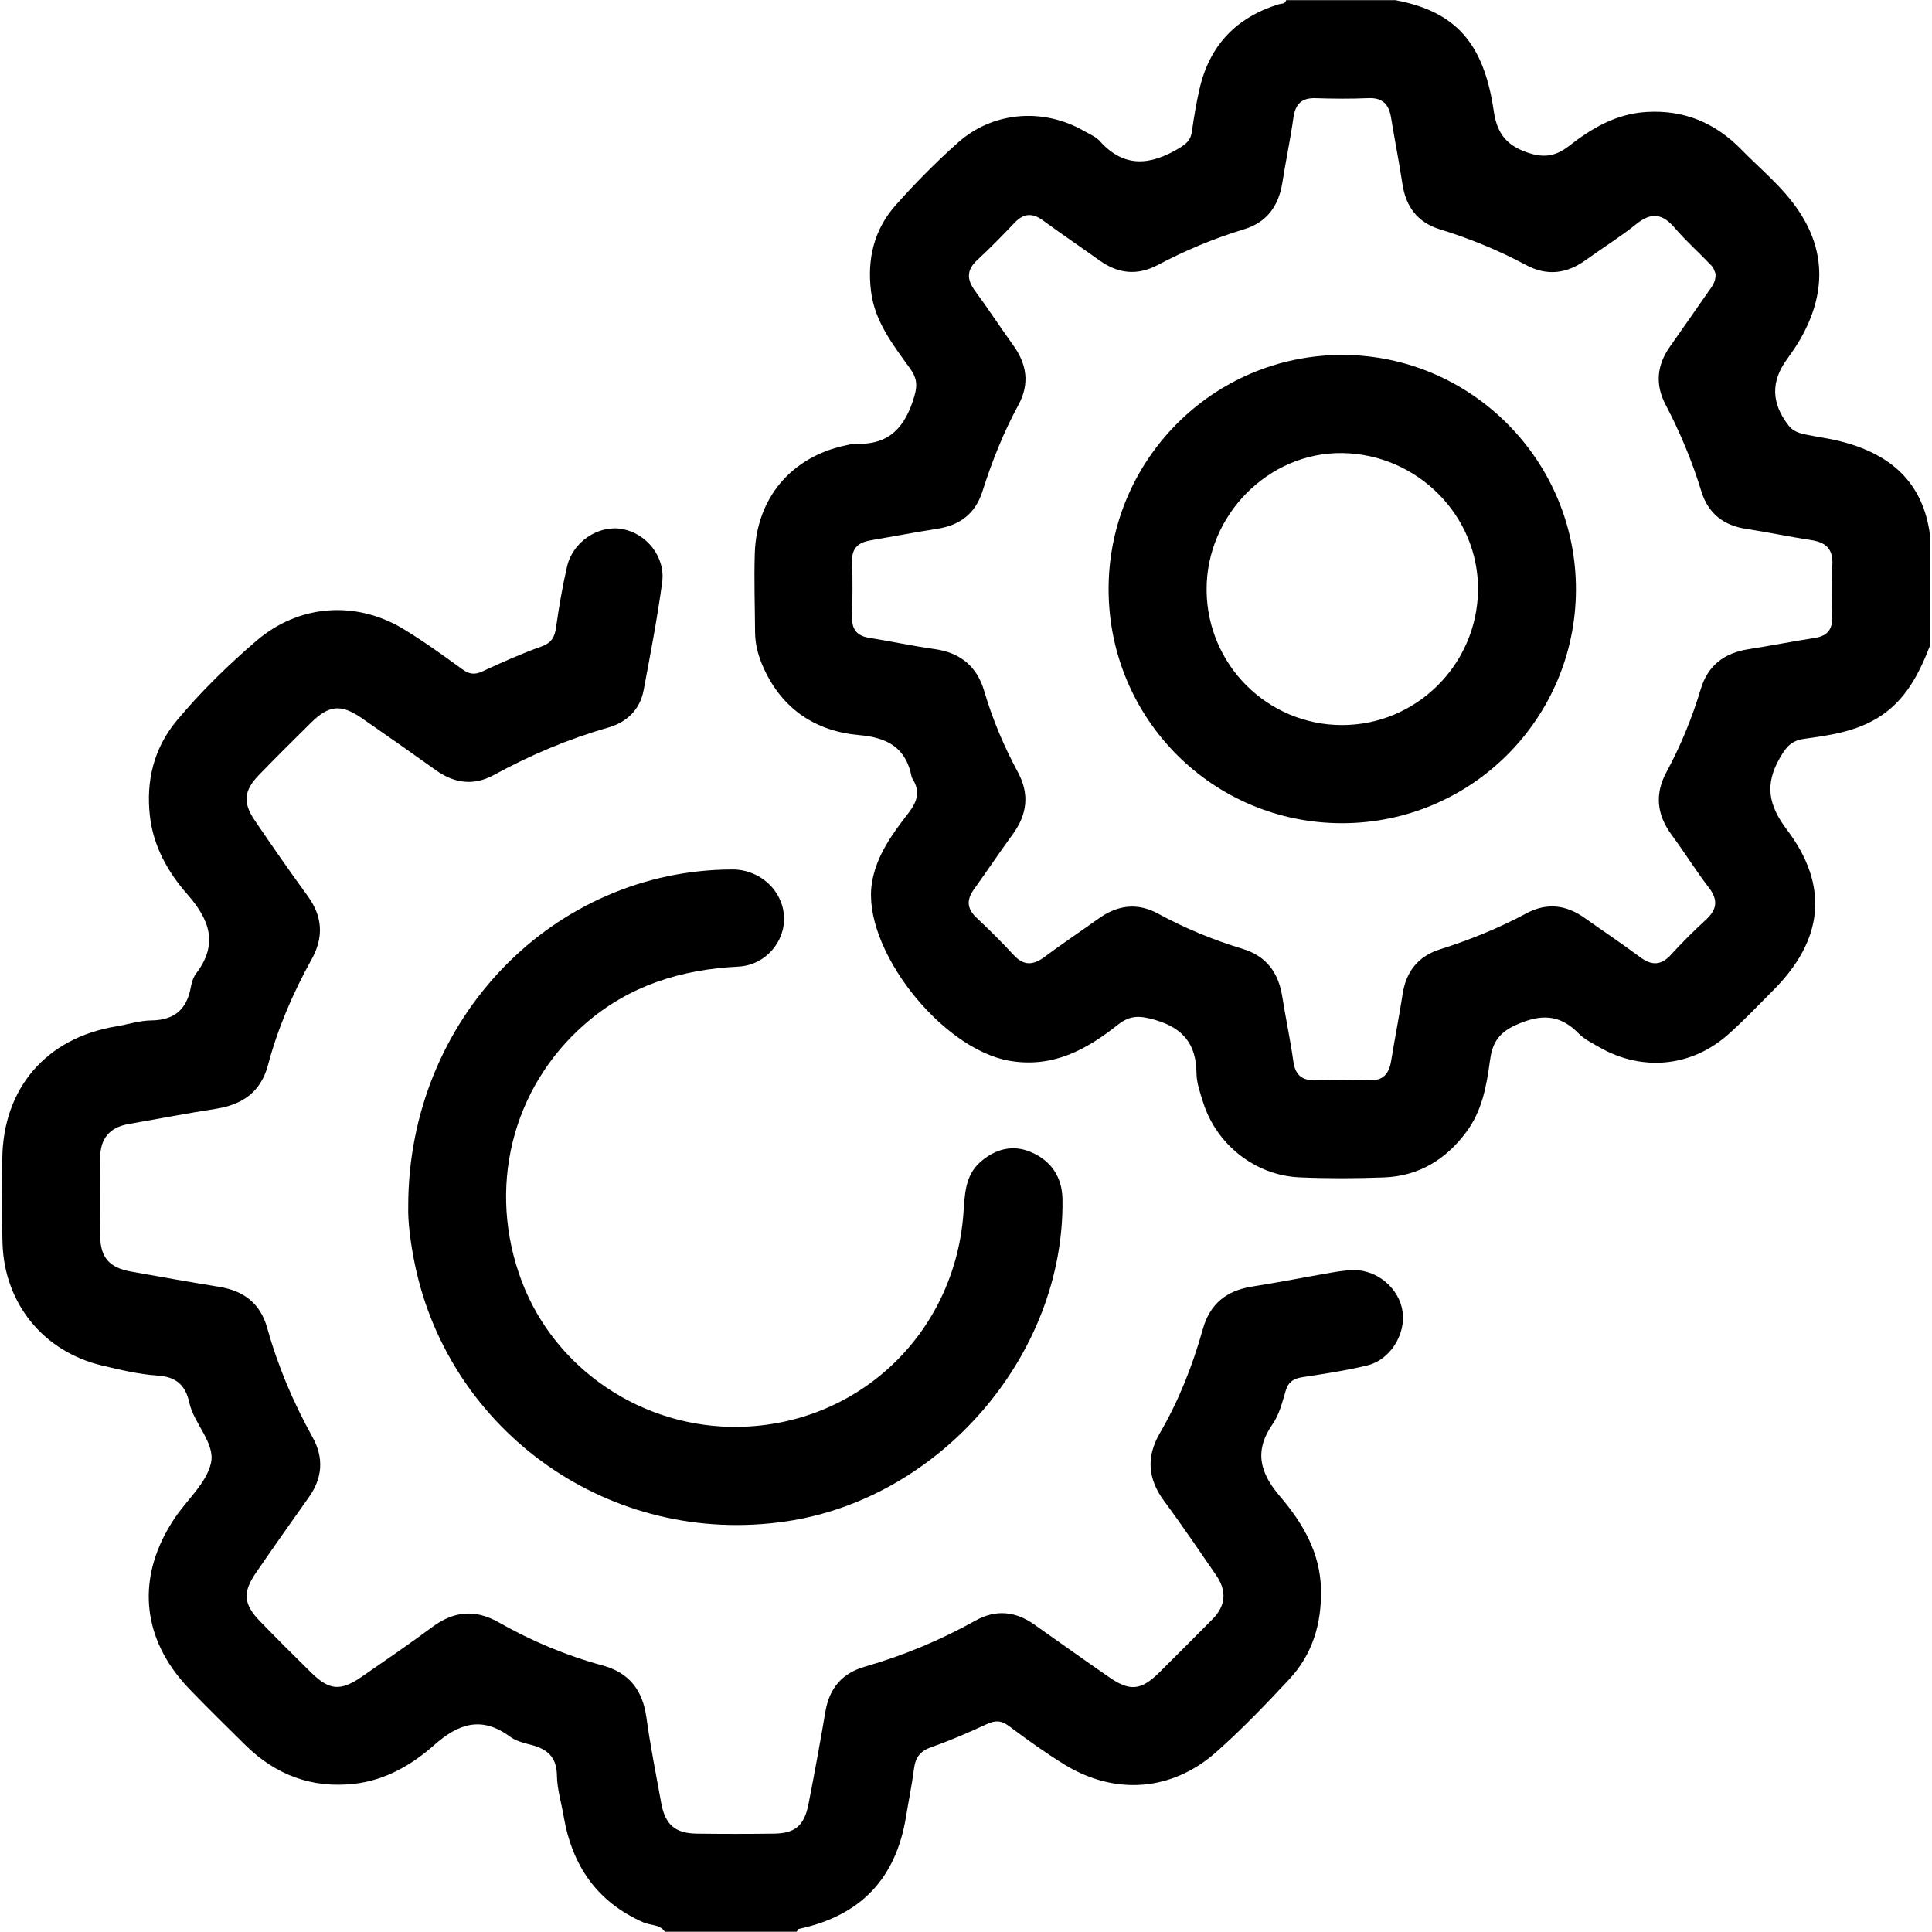
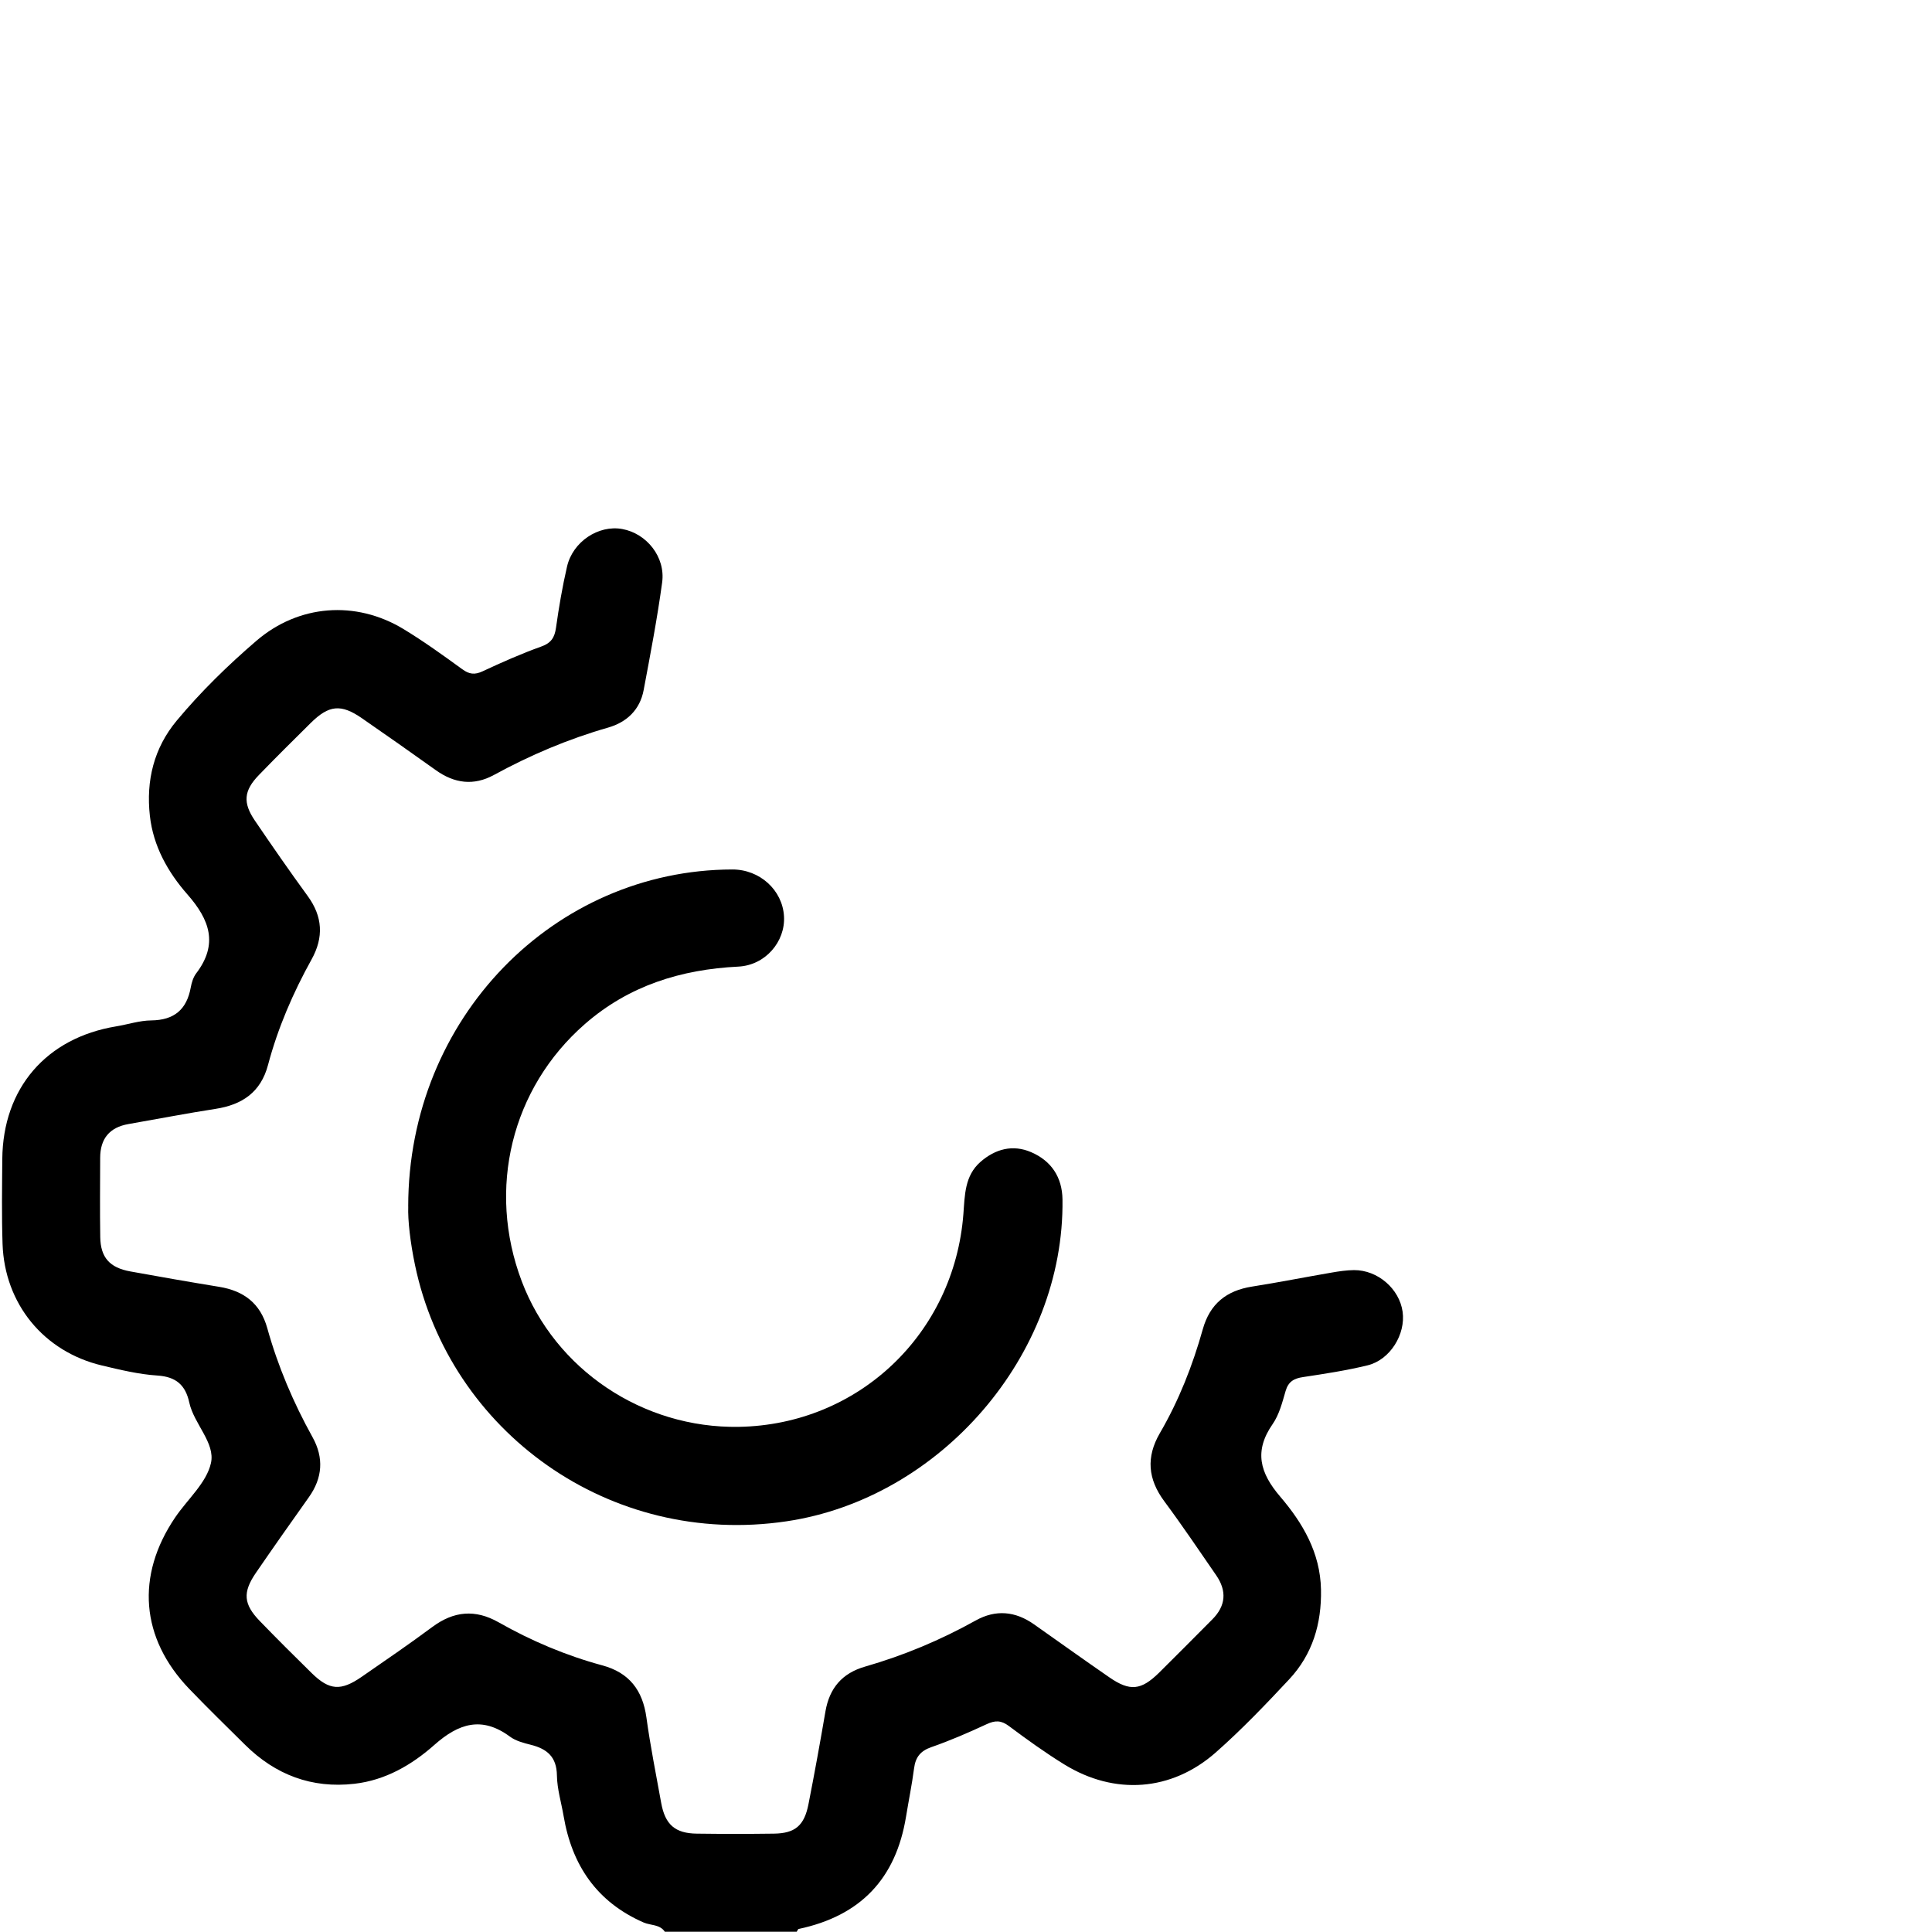
<svg xmlns="http://www.w3.org/2000/svg" viewBox="0 0 512 512">
  <defs>
    <style>.d{fill:none;}</style>
  </defs>
  <g id="a" />
  <g id="b">
    <g id="c">
      <g>
        <g>
          <path d="M176.21,511.96c-1.35-2.04-3.78-1.66-5.67-2.49-12.36-5.42-18.95-15.11-21.17-28.16-.61-3.61-1.73-7.2-1.78-10.81-.07-4.94-2.63-7.03-6.91-8.11-1.91-.48-3.99-1.02-5.53-2.16-7.45-5.5-13.6-3.52-20.04,2.19-5.98,5.3-12.96,9.36-21.19,10.3-11.29,1.29-20.92-2.36-28.96-10.32-4.97-4.92-9.98-9.8-14.82-14.84-12.87-13.41-14.2-29.96-3.72-45.42,3.26-4.81,8.33-9.18,9.49-14.43,1.18-5.33-4.5-10.33-5.74-16-1.01-4.65-3.5-6.86-8.47-7.18-4.93-.32-9.84-1.51-14.68-2.66-15.42-3.66-25.81-16.33-26.34-32.22-.25-7.49-.13-14.99-.07-22.49,.16-18.77,11.64-32.1,30.17-35.16,3.11-.51,6.2-1.55,9.31-1.58,6.07-.07,9.4-2.87,10.47-8.76,.23-1.28,.66-2.68,1.43-3.7,5.91-7.76,3.58-14.22-2.31-20.92-5.17-5.88-9.07-12.79-9.96-20.85-1.04-9.32,1.06-17.94,7.11-25.21,6.4-7.68,13.56-14.67,21.13-21.17,11.18-9.6,26.26-10.78,38.93-3.13,5.39,3.26,10.52,6.97,15.63,10.68,1.84,1.34,3.28,1.52,5.36,.55,5.1-2.38,10.26-4.67,15.56-6.57,2.63-.94,3.54-2.38,3.91-4.99,.76-5.43,1.69-10.86,2.92-16.2,1.52-6.61,8.34-11.09,14.61-9.96,6.48,1.17,11.52,7.41,10.6,14.16-1.3,9.55-3.12,19.03-4.9,28.51-.98,5.25-4.48,8.54-9.43,9.96-10.58,3.03-20.61,7.29-30.25,12.55-5.36,2.93-10.48,2.25-15.4-1.27-6.49-4.64-13.02-9.22-19.58-13.76-5.55-3.84-8.74-3.53-13.59,1.27-4.61,4.57-9.23,9.13-13.74,13.8-3.98,4.12-4.27,7.3-1.06,12.03,4.58,6.74,9.22,13.44,14.02,20.02,3.97,5.45,4.27,10.93,1.04,16.76-4.93,8.89-8.95,18.17-11.56,28.01-1.92,7.23-6.85,10.54-13.9,11.63-7.71,1.19-15.37,2.68-23.06,4.02-5.04,.87-7.51,3.88-7.52,8.96-.02,7-.09,14,.02,20.99,.08,5.42,2.5,8.12,7.97,9.11,7.84,1.42,15.69,2.8,23.55,4.08,6.51,1.06,10.91,4.37,12.74,10.94,2.82,10.12,6.9,19.72,12,28.91,3.03,5.46,2.67,10.78-.98,15.91-4.72,6.64-9.41,13.3-14.02,20.02-3.57,5.2-3.31,8.32,1.06,12.83,4.52,4.66,9.11,9.25,13.75,13.79,4.66,4.55,7.69,4.76,13.18,.97,6.29-4.35,12.6-8.66,18.74-13.22,5.69-4.23,11.39-4.76,17.59-1.24,8.69,4.93,17.84,8.8,27.48,11.41,7.11,1.92,10.69,6.58,11.68,13.82,1.04,7.57,2.55,15.08,3.91,22.61,1.04,5.76,3.68,8.09,9.44,8.16,6.82,.09,13.64,.09,20.45,0,5.61-.08,8.04-2.13,9.15-7.83,1.6-8.16,3.09-16.34,4.49-24.54,1.06-6.21,4.44-10.16,10.52-11.9,10.23-2.94,20-7.03,29.31-12.22,5.3-2.95,10.49-2.47,15.44,1.02,6.65,4.69,13.28,9.43,19.97,14.05,5.44,3.76,8.41,3.46,13.17-1.22,4.74-4.67,9.41-9.42,14.11-14.13,3.61-3.61,3.89-7.55,1.04-11.69-4.53-6.57-8.99-13.2-13.75-19.61-4.36-5.88-4.88-11.7-1.18-18.07,5.04-8.65,8.68-17.93,11.38-27.55,1.9-6.74,6.27-10.21,13.02-11.28,7.05-1.11,14.05-2.5,21.09-3.71,1.96-.34,3.96-.64,5.94-.66,6.3-.04,12.04,4.94,12.9,11.03,.84,5.98-3.31,12.74-9.26,14.2-5.63,1.38-11.4,2.25-17.14,3.12-2.41,.36-3.88,1.19-4.61,3.69-.88,3.02-1.69,6.26-3.44,8.77-4.98,7.18-3.37,12.93,2.01,19.22,5.96,6.97,10.62,14.85,10.81,24.63,.18,9.08-2.26,17.19-8.45,23.81-6.24,6.68-12.59,13.32-19.44,19.36-11.74,10.34-26.8,11.38-40.11,3.19-5.08-3.13-9.95-6.64-14.74-10.22-2.03-1.52-3.64-1.5-5.85-.47-4.8,2.23-9.68,4.35-14.68,6.09-2.91,1.02-4.19,2.68-4.57,5.62-.56,4.28-1.43,8.53-2.13,12.8-2.69,16.47-12.08,26.29-28.44,29.76-.22,.05-.35,.49-.53,.74h-34.92Z" />
          <path d="M108.18,319.74c.01-50.01,38.73-89.21,85.88-89.32,7.29-.02,13.32,5.46,13.71,12.44,.37,6.68-4.93,12.94-12.1,13.3-15.24,.76-29.01,5.04-40.68,15.23-19.43,16.97-26,43.66-16.72,68.17,8.86,23.41,32.09,38.99,57.5,38.57,31.68-.52,57.11-24.61,59.54-56.43,.38-4.97,.33-10.12,4.53-13.79,3.94-3.44,8.57-4.67,13.43-2.57,5.32,2.29,8.22,6.61,8.3,12.53,.55,41.35-32.47,79.25-73.11,85.29-47,6.99-89.3-23.87-98.49-67.96-1.23-5.88-1.92-11.82-1.78-15.46Z" />
-           <path d="M487.59,116.91c-2.91-.73-5.87-1.1-8.8-1.7-1.8-.37-3.51-.8-4.76-2.4-4.6-5.89-4.81-11.62-.48-17.58,1.66-2.29,3.25-4.64,4.54-7.15,5.61-10.95,5.57-21.71-1.36-32.12-4.19-6.3-10.07-11.03-15.29-16.36-6.85-7-15.05-10.53-25.08-9.93-8.11,.48-14.57,4.34-20.63,9.06-3.71,2.89-6.99,3.17-11.44,1.52-5.43-2.01-7.63-5.3-8.44-10.88-2.65-18.11-10.23-26.37-26.06-29.33h-28.94c-.26,1.08-1.24,.87-1.97,1.09-11.26,3.48-18.37,10.91-21,22.46-.85,3.73-1.49,7.51-2.02,11.29-.31,2.22-1.44,3.23-3.36,4.38-7.59,4.55-14.54,5.36-21.03-1.86-1.07-1.19-2.74-1.86-4.17-2.68-10.79-6.22-24.15-5.2-33.42,3.06-5.82,5.19-11.36,10.78-16.54,16.62-5.68,6.41-7.57,14.15-6.52,22.74,1,8.21,5.92,14.32,10.44,20.64,1.68,2.36,1.93,4.24,1.06,7.2-2.33,7.99-6.5,13-15.42,12.61-.97-.04-1.97,.27-2.94,.48-14.22,3.04-23.46,13.9-23.93,28.51-.23,6.99,.03,13.99,.07,20.99,.02,3.39,.95,6.59,2.34,9.62,4.97,10.82,13.79,16.62,25.29,17.62,7.56,.66,12.39,3.42,13.86,11.08,.03,.16,.12,.31,.21,.45,2.06,3.25,1.39,5.95-.94,8.98-4.34,5.64-8.66,11.39-9.81,18.78-2.67,17.12,18.3,43.89,36.47,47.02,11.48,1.97,20.4-2.94,28.76-9.58,3.3-2.62,5.97-2.37,9.87-1.24,7.45,2.17,10.86,6.46,10.93,14.1,.03,2.59,.97,5.23,1.77,7.76,3.51,11.16,13.8,19.33,25.49,19.85,7.47,.33,14.97,.3,22.43,.02,9.21-.34,16.39-4.72,21.85-12.08,4.12-5.56,5.33-12.08,6.21-18.7,.58-4.43,1.97-7.38,6.77-9.56,6.59-2.99,11.66-3.04,16.77,2.2,1.47,1.51,3.51,2.5,5.37,3.58,11.33,6.54,24.44,5.36,34.2-3.29,4.23-3.75,8.13-7.87,12.12-11.88,13.16-13.24,14.75-27.53,3.48-42.44-4.97-6.57-5.88-12.04-1.83-19.05,1.63-2.81,2.96-4.54,6.46-5.02,6.7-.92,13.47-1.87,19.47-5.56,7.33-4.5,10.92-11.59,13.86-19.21v-29c-1.77-14.29-10.62-21.79-23.89-25.1Zm-2.03,46.74c.06,3.23-1.39,4.89-4.56,5.39-5.9,.93-11.77,2.08-17.67,3.01-6.33,.99-10.71,4.25-12.59,10.5-2.3,7.66-5.31,15.01-9.1,22.04-3.2,5.92-2.54,11.41,1.43,16.76,3.36,4.54,6.33,9.38,9.78,13.85,2.58,3.35,2.15,5.89-.83,8.61-3.19,2.92-6.26,5.98-9.17,9.18-2.66,2.92-5.16,2.93-8.22,.65-4.8-3.56-9.78-6.89-14.65-10.35-4.91-3.49-10.03-4.15-15.43-1.26-7.33,3.93-14.98,7.04-22.9,9.54-5.77,1.82-9.01,5.83-9.94,11.86-.91,5.91-2.08,11.79-3.04,17.7-.56,3.45-2.12,5.34-5.94,5.17-4.65-.21-9.31-.16-13.96-.01-3.62,.12-5.5-1.27-6.02-5-.8-5.76-2.03-11.46-2.94-17.2-1-6.33-4.21-10.72-10.47-12.62-7.79-2.36-15.28-5.44-22.44-9.34-5.59-3.04-10.82-2.25-15.86,1.37-4.72,3.39-9.57,6.61-14.23,10.09-3.02,2.25-5.53,2.4-8.22-.54-3.15-3.43-6.48-6.7-9.86-9.9-2.52-2.38-2.59-4.72-.64-7.45,3.49-4.86,6.82-9.84,10.34-14.67,3.8-5.22,4.43-10.61,1.34-16.35-3.72-6.89-6.74-14.05-8.95-21.57-1.94-6.59-6.39-10.17-13.21-11.11-5.75-.8-11.43-2.05-17.17-2.95-3.15-.49-4.68-2.06-4.62-5.32,.09-5,.17-10,0-14.99-.12-3.65,1.82-5.03,4.99-5.56,5.89-1,11.76-2.14,17.66-3.06,5.98-.94,10.02-4.05,11.88-9.88,2.52-7.92,5.57-15.62,9.55-22.94,3.04-5.58,2.22-10.83-1.43-15.87-3.41-4.72-6.58-9.6-10.03-14.28-2.25-3.05-2.36-5.57,.57-8.26,3.42-3.16,6.67-6.51,9.89-9.88,2.37-2.48,4.68-2.65,7.45-.63,4.96,3.63,10.05,7.08,15.05,10.65,4.91,3.51,9.97,4.08,15.41,1.21,7.33-3.89,14.96-7.07,22.92-9.49,6-1.83,9.15-6.19,10.11-12.34,.9-5.75,2.12-11.45,2.93-17.21,.51-3.62,2.16-5.3,5.88-5.18,4.65,.15,9.31,.19,13.96-.01,3.77-.17,5.46,1.63,6.03,5.11,.97,5.91,2.13,11.78,3.03,17.7,.91,6.01,4.06,10.14,9.85,11.93,7.95,2.44,15.59,5.58,22.92,9.5,5.6,2.99,10.81,2.28,15.85-1.36,4.44-3.21,9.13-6.11,13.39-9.54,3.98-3.21,6.93-2.71,10.15,1.05,3.02,3.53,6.53,6.63,9.74,10.01,.64,.67,.87,1.71,1.08,2.14,.08,2.17-.93,3.33-1.78,4.55-3.42,4.91-6.83,9.83-10.28,14.71-3.48,4.93-4.03,10.03-1.18,15.46,3.87,7.36,7.04,15.01,9.48,22.97,1.77,5.79,5.84,9.01,11.86,9.92,5.74,.87,11.43,2.09,17.17,2.96,3.9,.59,5.92,2.3,5.68,6.58-.27,4.65-.13,9.33-.04,13.99Z" />
-           <path d="M355.64,94.07c-34.25,.01-62.03,28.03-61.85,62.37,.18,34.25,27.77,61.75,61.92,61.72,34.12-.03,61.81-27.66,61.93-61.79,.12-34.27-27.79-62.32-62-62.31Zm0,98.08c-19.74-.02-35.75-15.98-35.88-35.77-.13-19.85,16.41-36.56,35.93-36.31,19.98,.26,36.25,16.7,36,36.38-.25,19.73-16.4,35.72-36.05,35.7Z" />
        </g>
-         <rect class="d" width="512" height="512" />
      </g>
    </g>
  </g>
</svg>